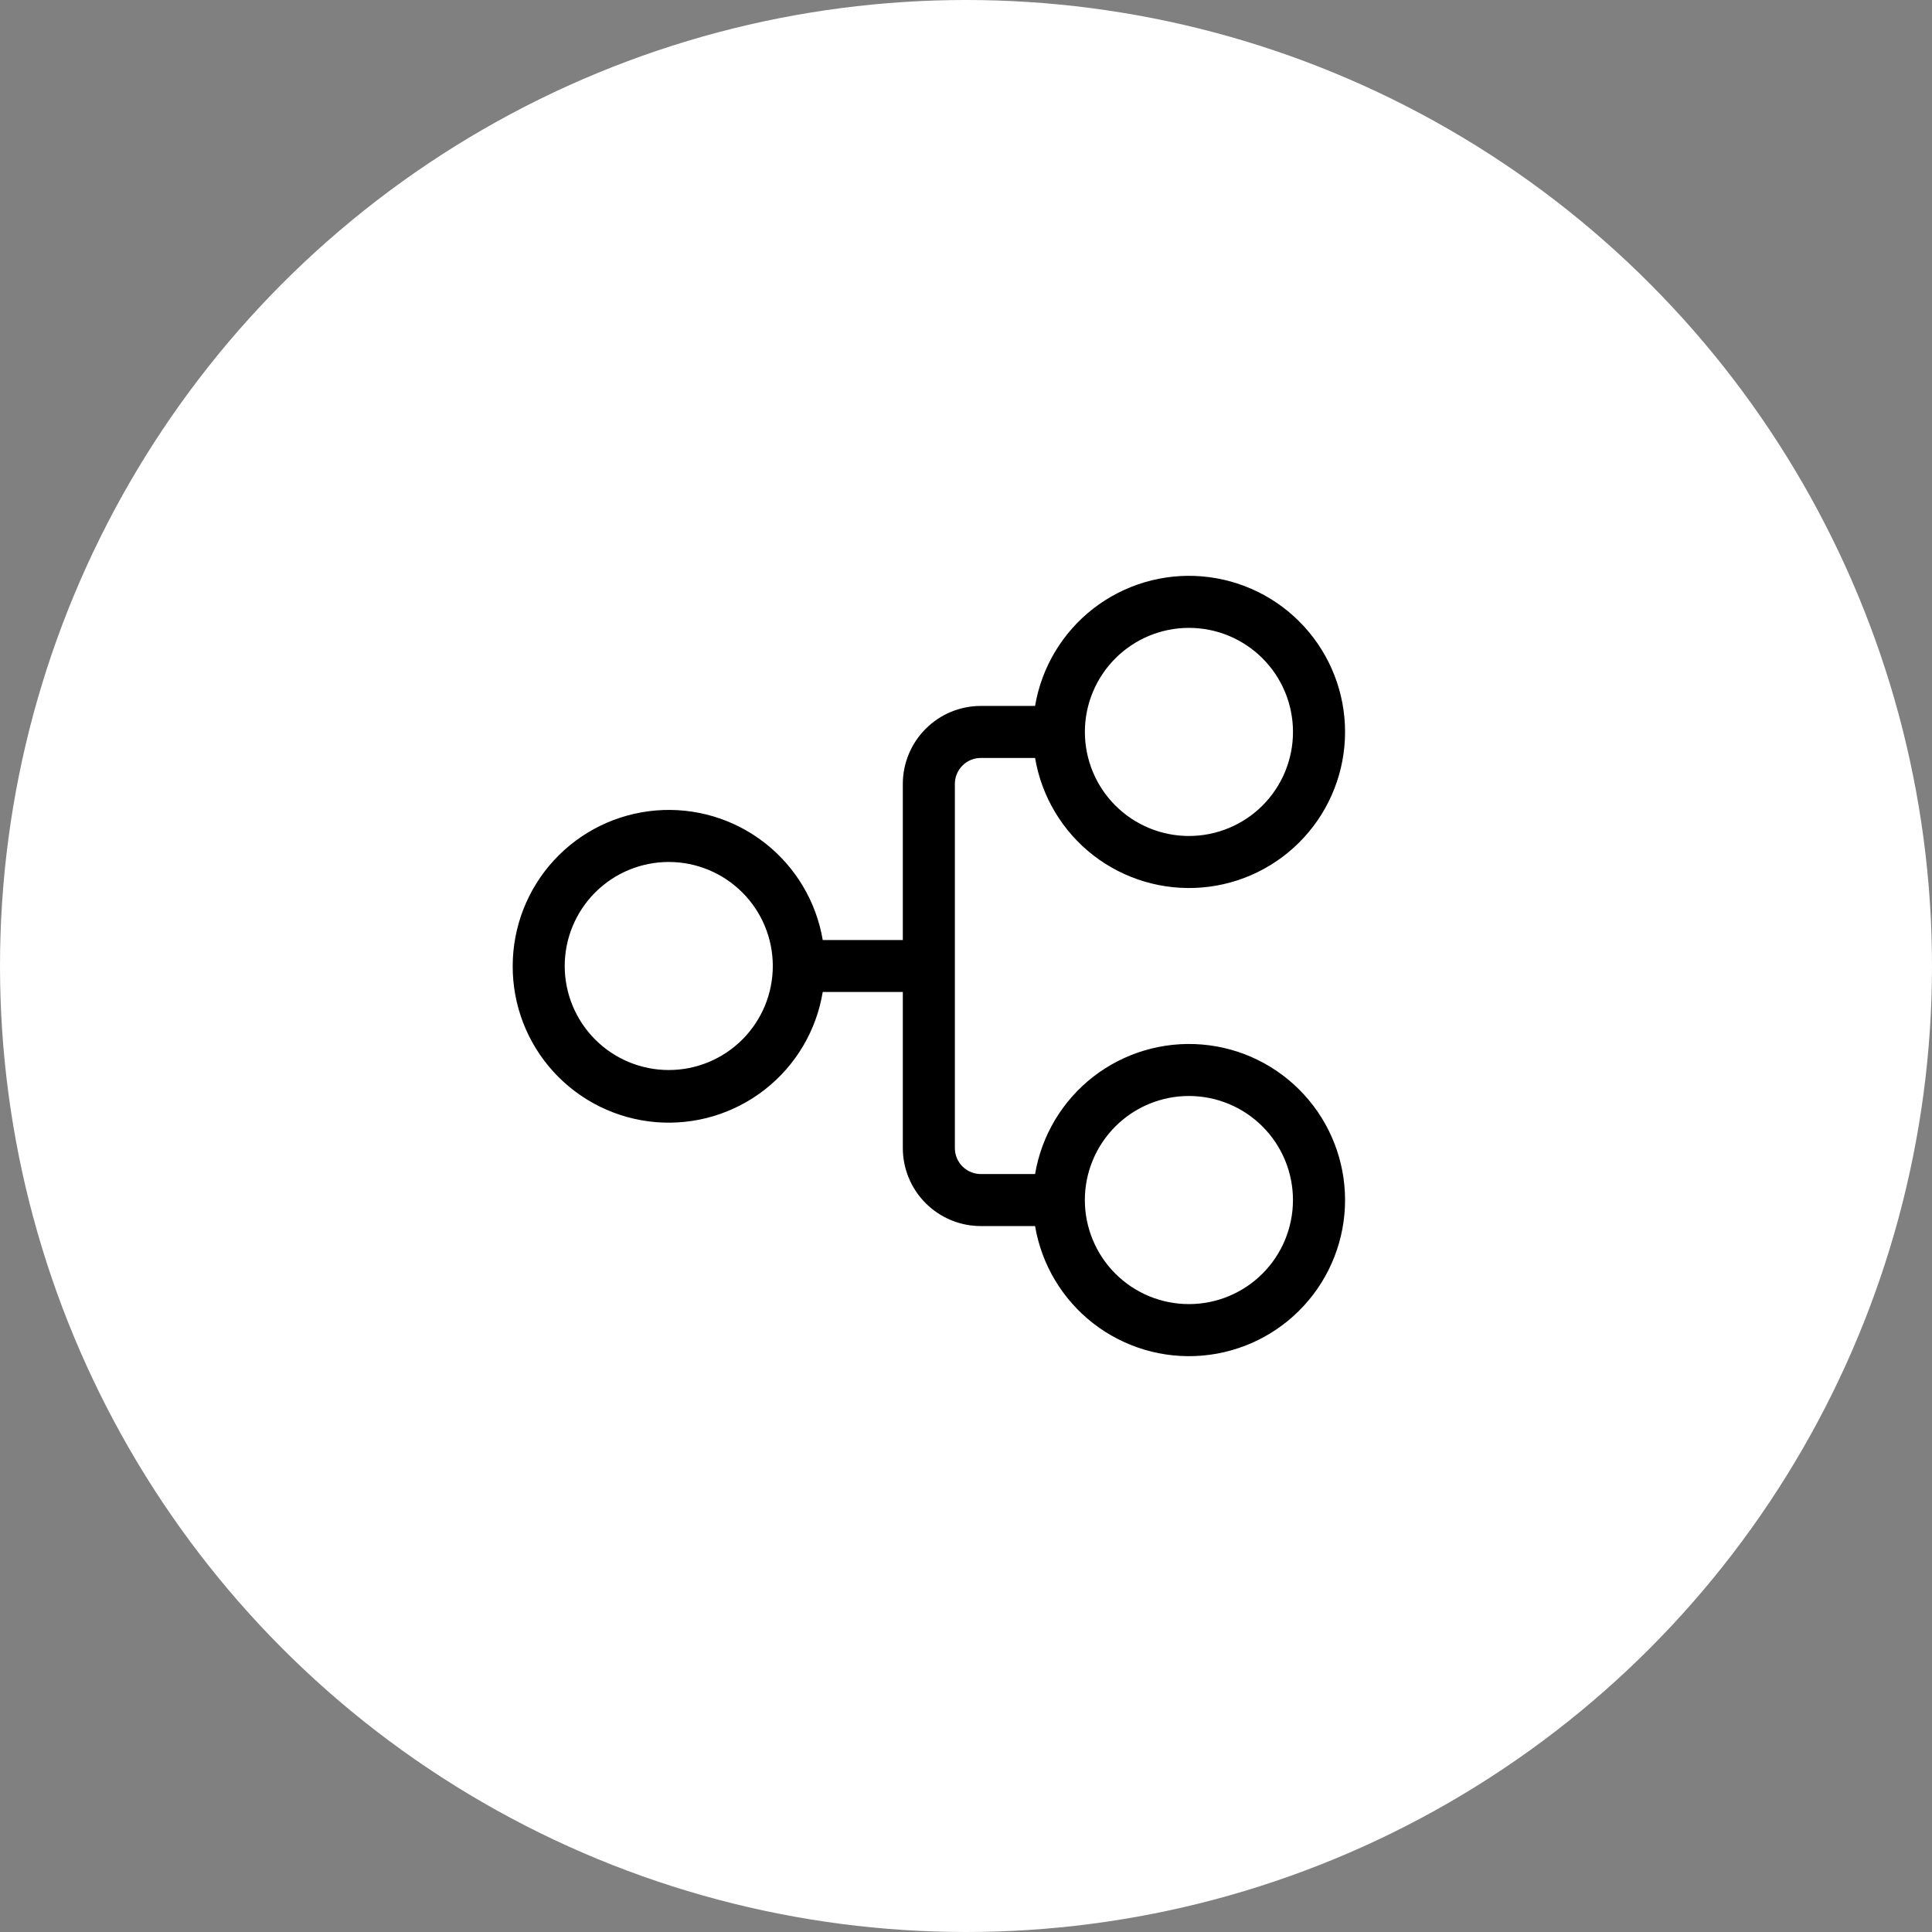
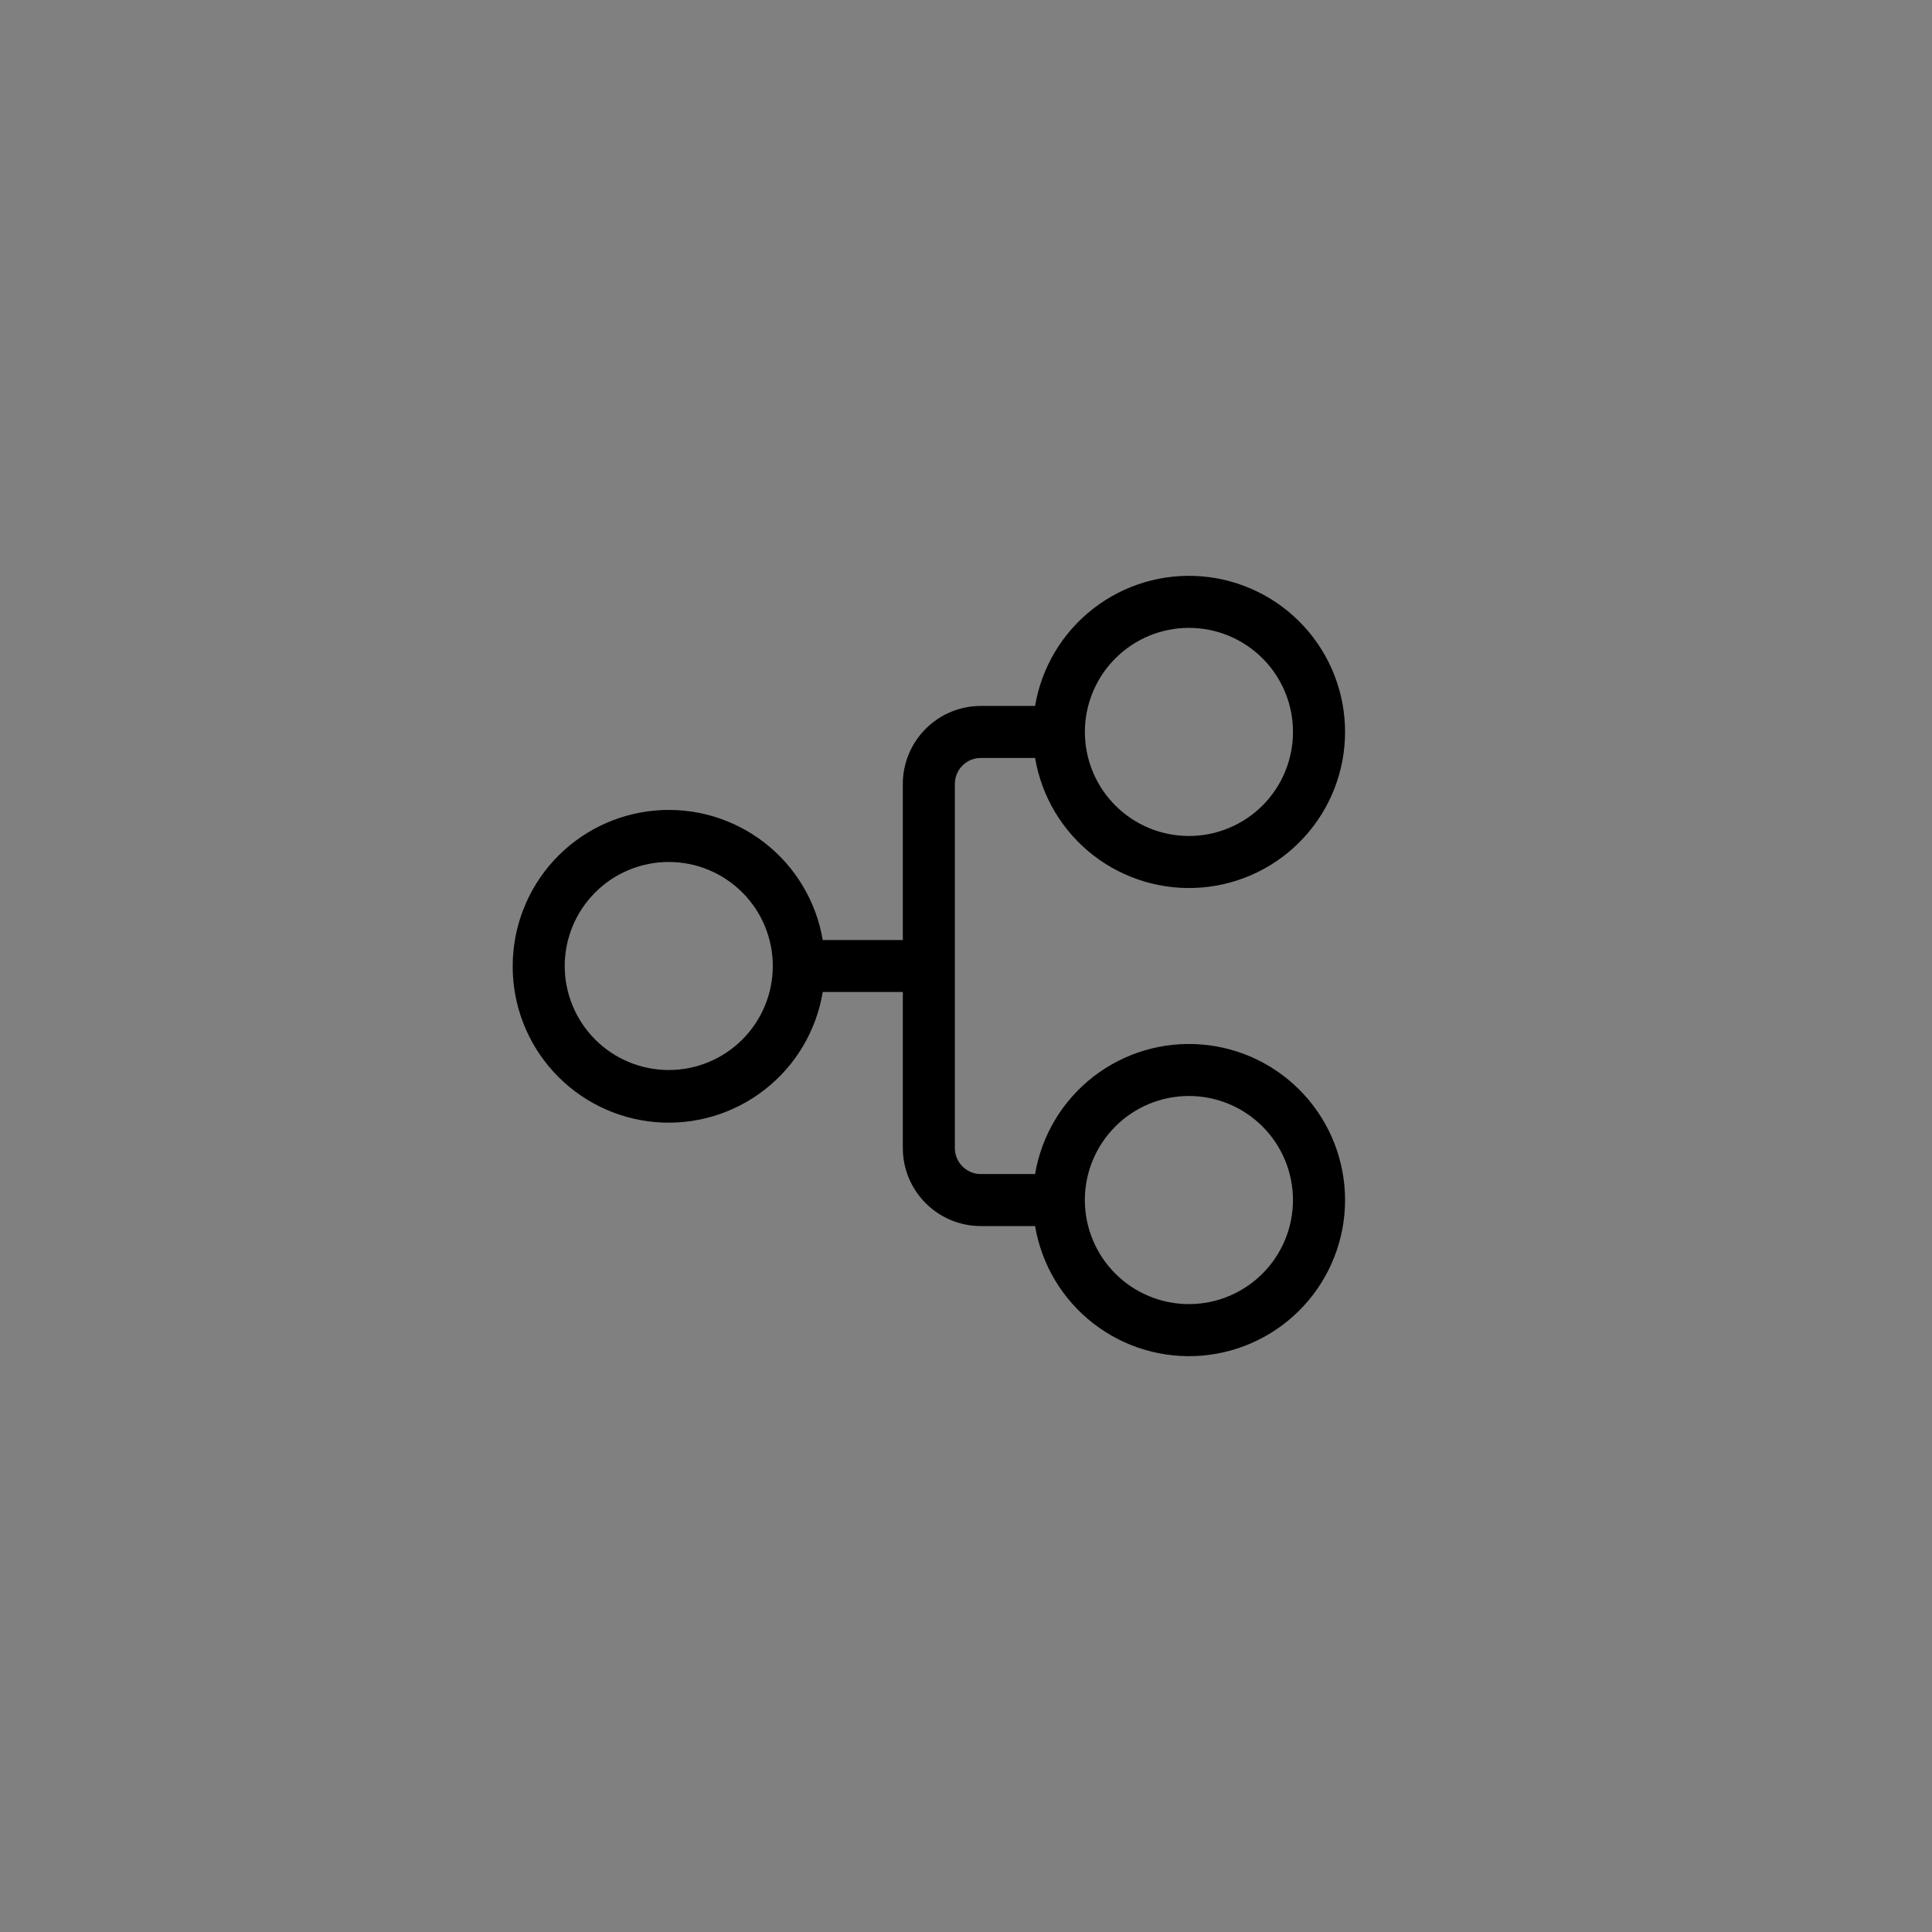
<svg xmlns="http://www.w3.org/2000/svg" width="64" height="64" viewBox="0 0 64 64" fill="none">
  <rect x="0" y="0" width="64" height="64" fill="#808080" stroke="none" />
-   <circle cx="32" cy="32" r="32" fill="white" />
  <path d="M16.984 32C16.979 33.3 17.464 34.554 18.342 35.512C19.22 36.47 20.426 37.063 21.721 37.172C23.017 37.28 24.305 36.897 25.33 36.098C26.356 35.3 27.043 34.144 27.254 32.861H29.907V38.031C29.907 38.716 30.18 39.374 30.665 39.858C31.149 40.343 31.807 40.615 32.492 40.615H34.288C34.504 41.894 35.192 43.044 36.216 43.839C37.241 44.634 38.526 45.015 39.819 44.907C41.111 44.798 42.315 44.209 43.192 43.254C44.07 42.3 44.557 41.05 44.557 39.754C44.557 38.457 44.07 37.208 43.192 36.254C42.315 35.299 41.111 34.709 39.819 34.601C38.526 34.493 37.241 34.874 36.216 35.668C35.192 36.463 34.504 37.614 34.288 38.892H32.492C32.264 38.892 32.044 38.801 31.883 38.64C31.721 38.478 31.631 38.259 31.631 38.031V25.969C31.631 25.741 31.721 25.522 31.883 25.36C32.044 25.198 32.264 25.108 32.492 25.108H34.288C34.504 26.386 35.192 27.537 36.216 28.332C37.241 29.126 38.526 29.507 39.819 29.399C41.111 29.291 42.315 28.701 43.192 27.746C44.07 26.792 44.557 25.543 44.557 24.246C44.557 22.95 44.07 21.7 43.192 20.746C42.315 19.791 41.111 19.202 39.819 19.093C38.526 18.985 37.241 19.366 36.216 20.161C35.192 20.956 34.504 22.106 34.288 23.385H32.492C31.807 23.385 31.149 23.657 30.665 24.142C30.18 24.626 29.907 25.284 29.907 25.969V31.139H27.254C27.038 29.86 26.349 28.71 25.325 27.915C24.301 27.12 23.015 26.739 21.723 26.848C20.431 26.956 19.227 27.546 18.349 28.5C17.472 29.454 16.985 30.703 16.984 32ZM22.154 35.446C21.24 35.446 20.363 35.083 19.717 34.437C19.071 33.791 18.707 32.914 18.707 32C18.707 31.086 19.071 30.209 19.717 29.563C20.363 28.917 21.24 28.554 22.154 28.554C23.068 28.554 23.944 28.917 24.59 29.563C25.237 30.209 25.6 31.086 25.6 32C25.6 32.914 25.237 33.791 24.59 34.437C23.944 35.083 23.068 35.446 22.154 35.446ZM39.384 43.2C38.47 43.2 37.593 42.837 36.947 42.19C36.301 41.544 35.937 40.667 35.937 39.753C35.937 38.839 36.301 37.962 36.947 37.316C37.593 36.669 38.47 36.306 39.384 36.306C40.299 36.306 41.175 36.669 41.822 37.316C42.468 37.962 42.831 38.839 42.831 39.753C42.831 40.667 42.468 41.544 41.822 42.19C41.175 42.837 40.299 43.2 39.384 43.2ZM35.938 24.246C35.938 23.794 36.027 23.345 36.201 22.927C36.374 22.509 36.628 22.129 36.948 21.809C37.268 21.489 37.648 21.235 38.066 21.061C38.484 20.888 38.933 20.799 39.385 20.799C39.838 20.799 40.286 20.888 40.704 21.061C41.123 21.235 41.503 21.489 41.823 21.809C42.143 22.129 42.397 22.509 42.57 22.927C42.743 23.345 42.832 23.794 42.832 24.246C42.832 25.16 42.469 26.037 41.823 26.684C41.176 27.33 40.3 27.693 39.385 27.693C38.471 27.693 37.594 27.33 36.948 26.684C36.301 26.037 35.938 25.16 35.938 24.246Z" fill="black" />
</svg>